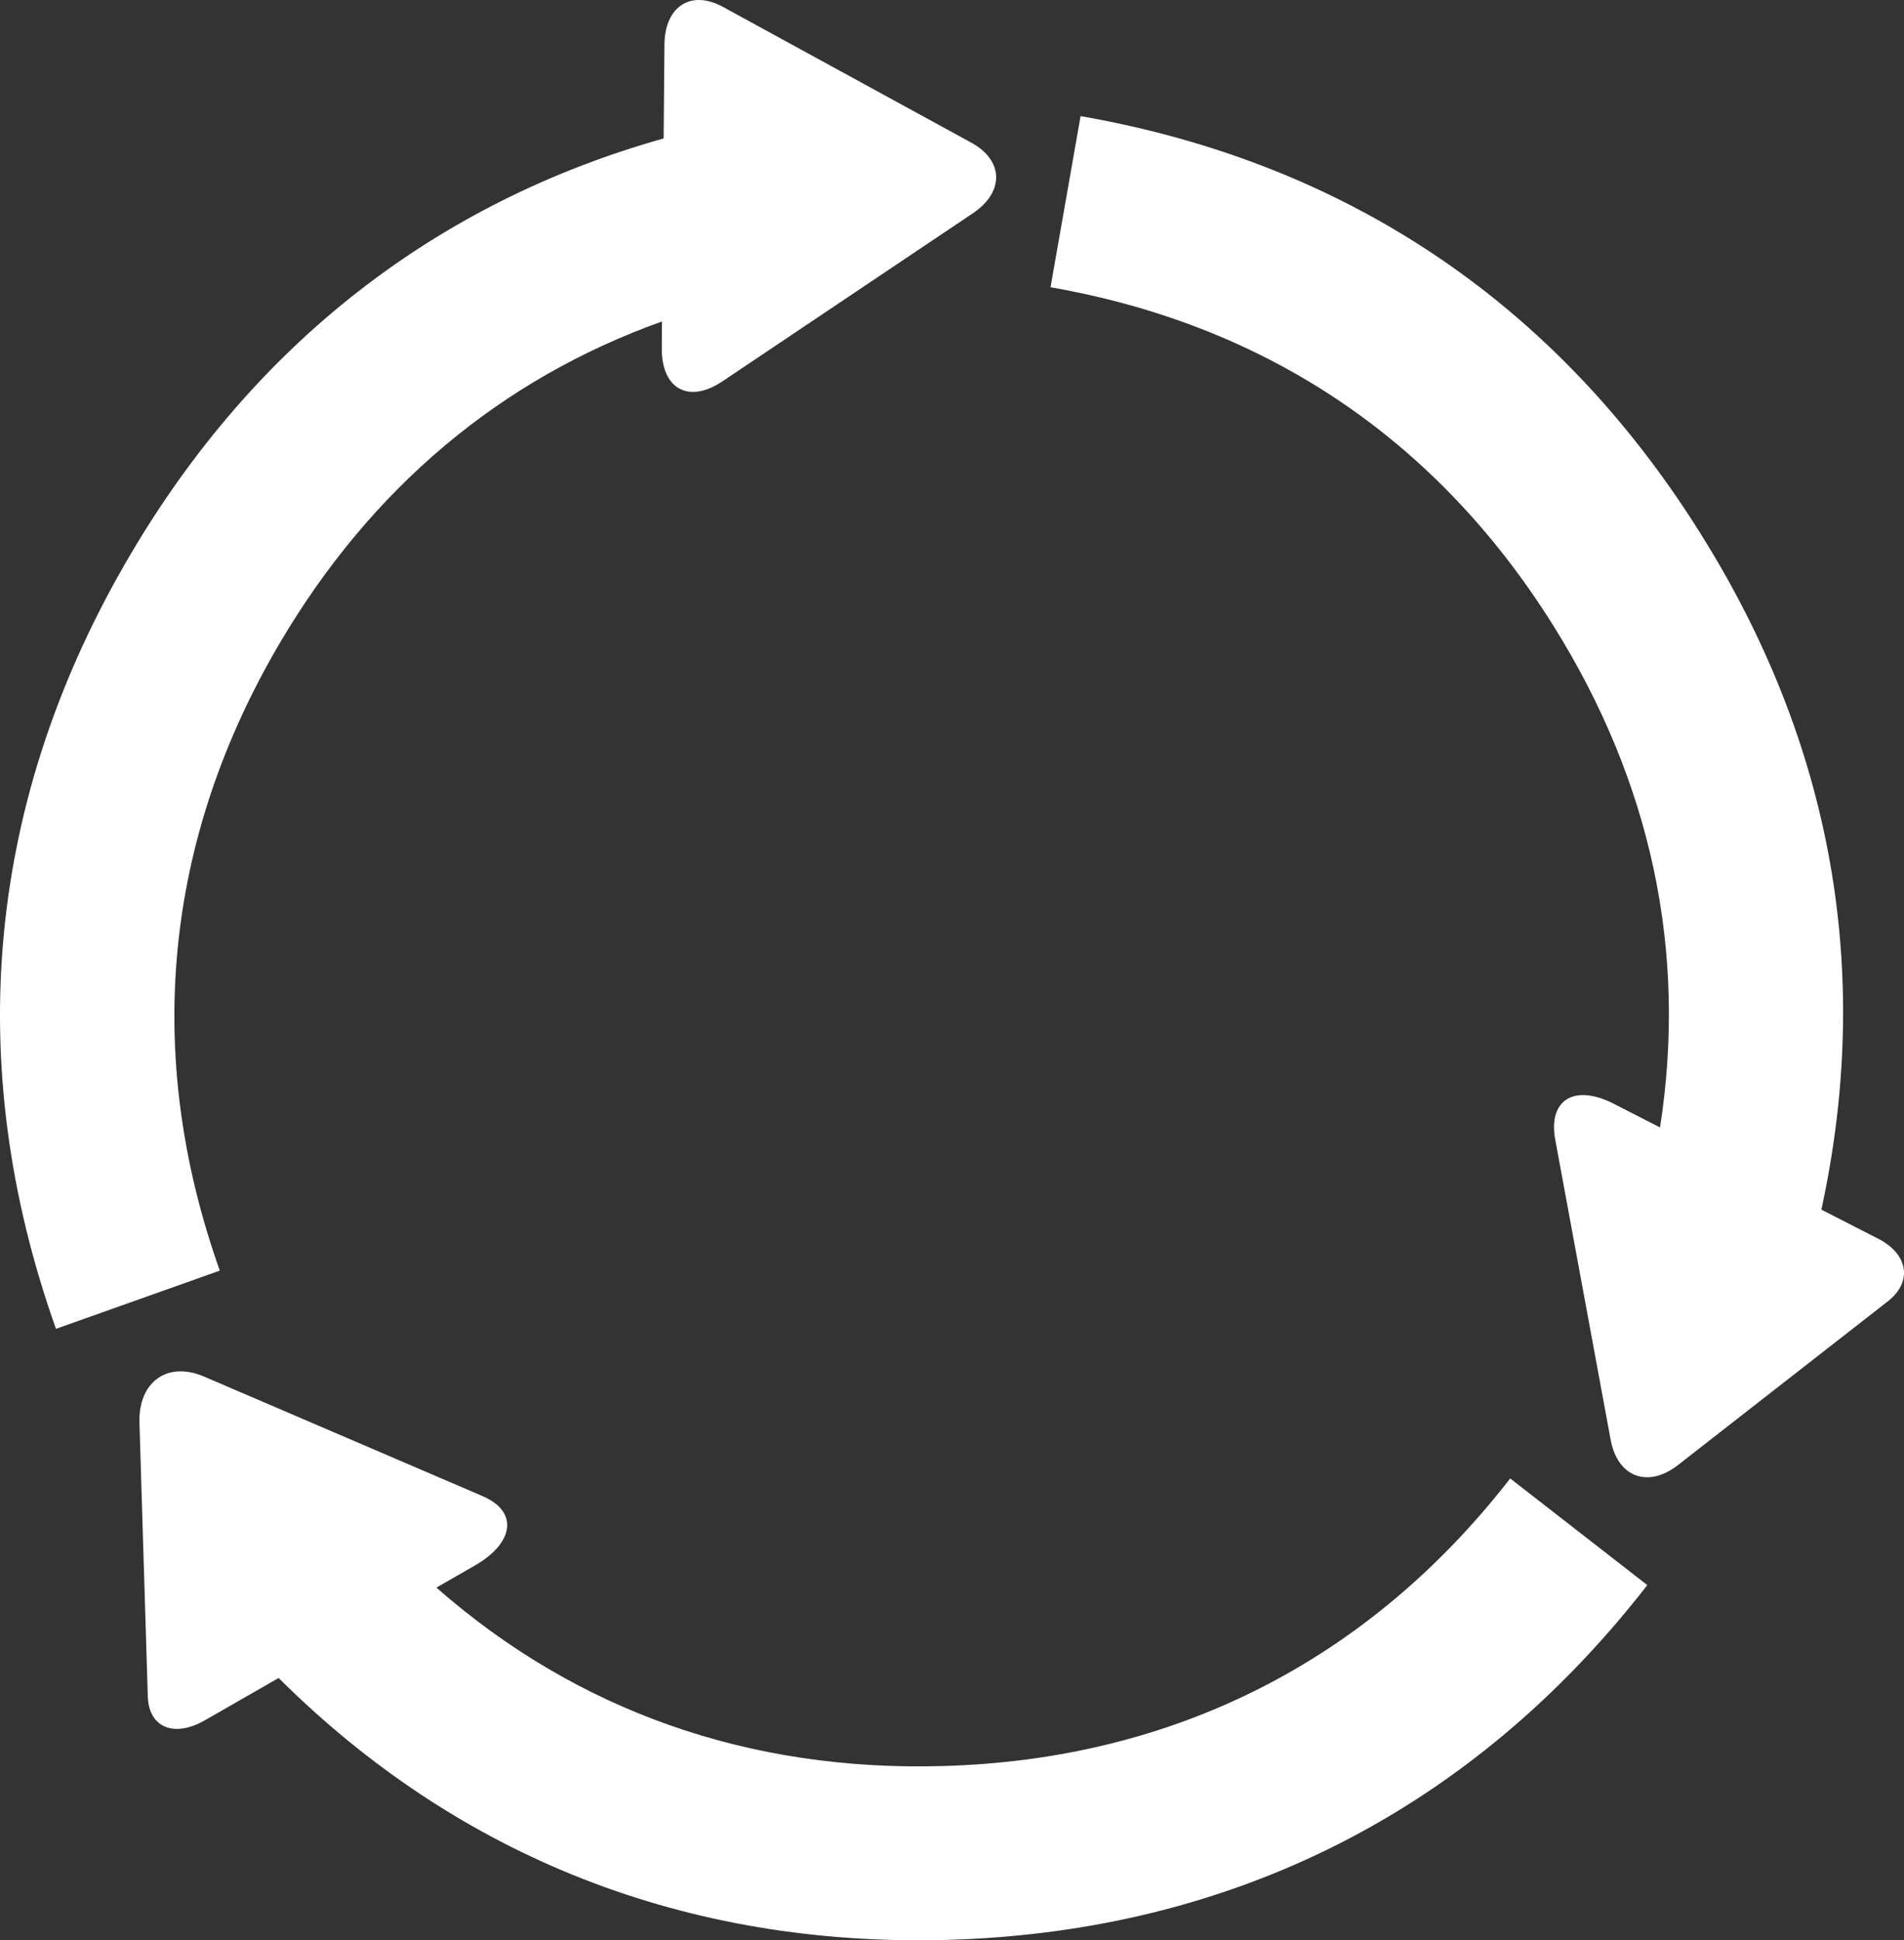
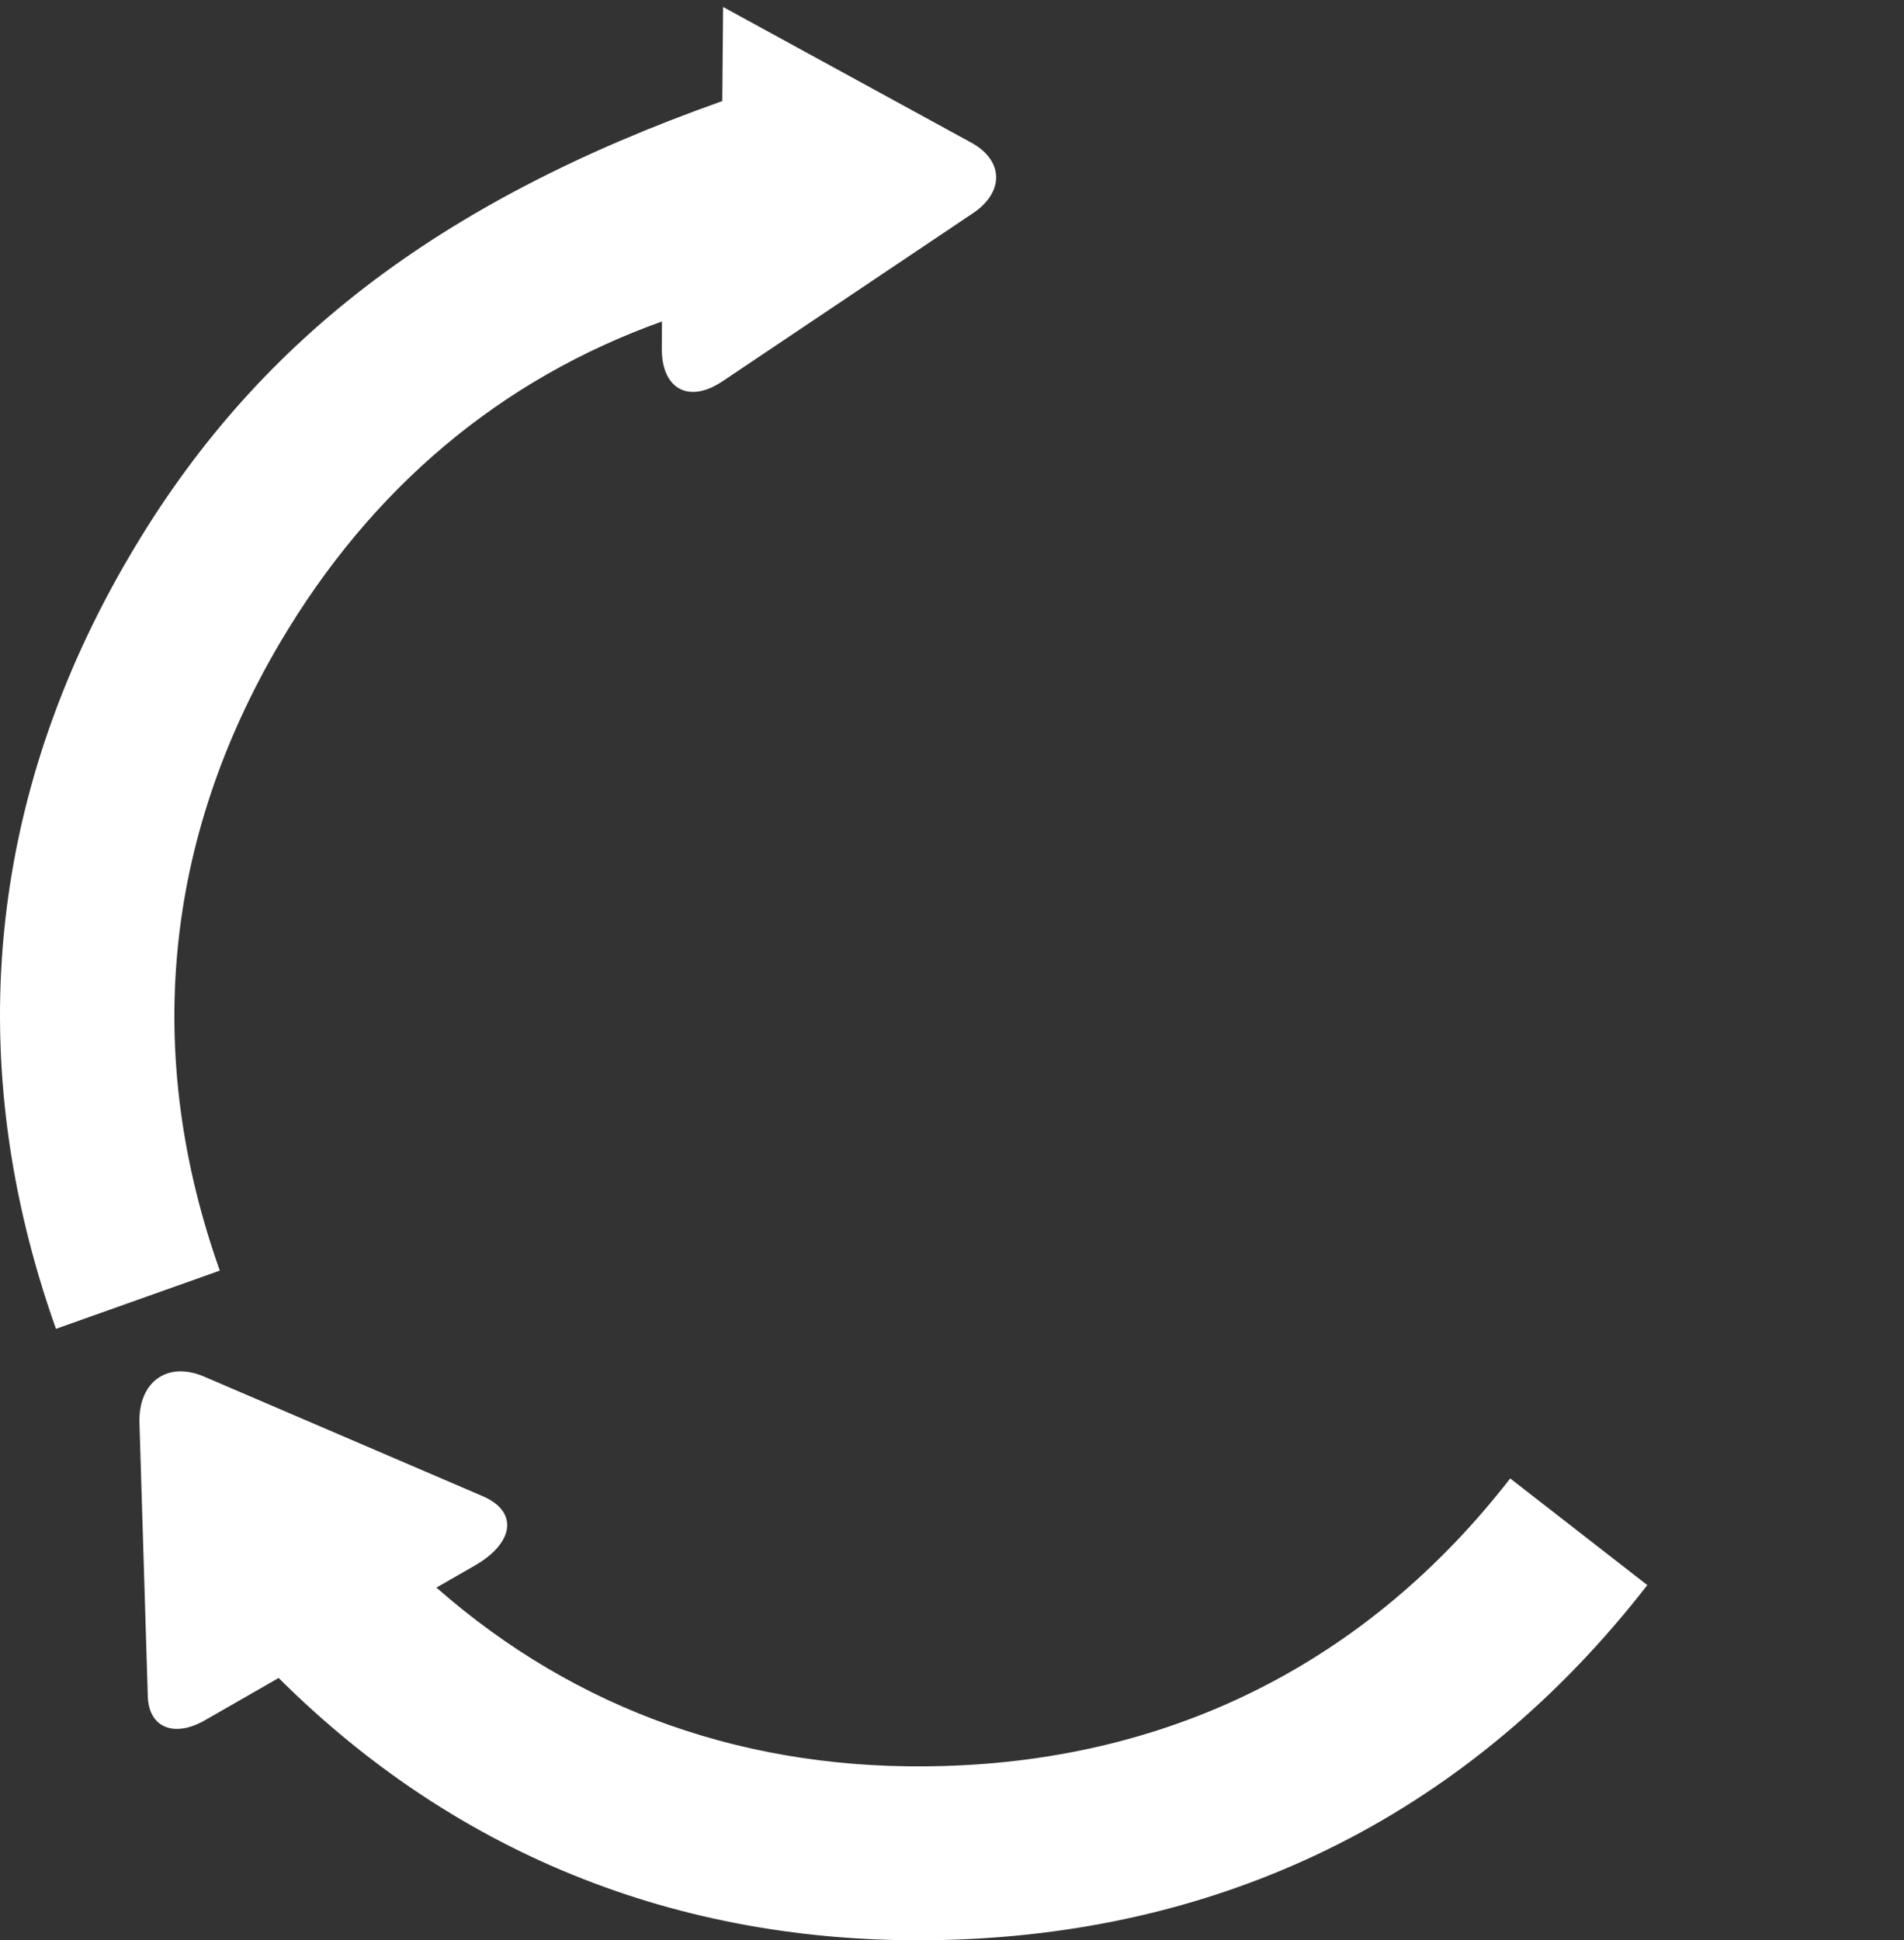
<svg xmlns="http://www.w3.org/2000/svg" width="628.011" height="639.918" viewBox="0 0 628.011 639.918">
  <rect x="0" y="0" width="628.011" height="639.918" fill="#333333" stroke="none" />
  <defs>
    <clipPath id="clip-path">
      <rect id="Rectangle_26" data-name="Rectangle 26" width="628.011" height="639.918" fill="#fff" />
    </clipPath>
  </defs>
  <g id="Groupe_42" data-name="Groupe 42" transform="translate(0 0)">
    <g id="Groupe_33" data-name="Groupe 33" transform="translate(0 0)" clip-path="url(#clip-path)">
-       <path id="Tracé_116" data-name="Tracé 116" d="M72.5,419.051c-25.26-71.1-18.522-141.923,19.822-207.034,30.147-51.139,72.888-87.005,126.017-105.995l-.062,8.665c-.138,13.559,8.81,18.522,19.891,11.157l82.662-55.468c10.531-7.027,10.255-17.489-.482-23.339L238.508,2.3c-10.531-5.788-19.2-.275-19.347,12.32l-.268,31.034C143.8,66.791,83.922,113.395,42.969,182.972-4.315,263.164-12.712,350.5,18.46,438.254Z" transform="translate(0 0.002)" fill="#fff" fill-rule="evenodd" />
-       <path id="Tracé_117" data-name="Tracé 117" d="M50.343,62C121.58,74.46,177.674,112.171,216.08,173.428,248.567,225.262,260.4,281.074,251.389,339.1l-15.349-7.846c-12.94-6.607-21.681-1.239-19.2,11.976L235.076,442c2.271,12.52,12.389,16.174,22.3,8.39l69.172-53.961c8.19-6.4,6.745-15.555-3.235-20.648L304.6,366.214c17.062-78.388,3.641-153.761-40-223.208C217.25,67.433,148.078,20.906,60.261,5.564Z" transform="translate(296.156 32.734)" fill="#fff" fill-rule="evenodd" />
+       <path id="Tracé_116" data-name="Tracé 116" d="M72.5,419.051c-25.26-71.1-18.522-141.923,19.822-207.034,30.147-51.139,72.888-87.005,126.017-105.995l-.062,8.665c-.138,13.559,8.81,18.522,19.891,11.157l82.662-55.468c10.531-7.027,10.255-17.489-.482-23.339L238.508,2.3l-.268,31.034C143.8,66.791,83.922,113.395,42.969,182.972-4.315,263.164-12.712,350.5,18.46,438.254Z" transform="translate(0 0.002)" fill="#fff" fill-rule="evenodd" />
      <path id="Tracé_118" data-name="Tracé 118" d="M458.823,101.034c-46.734,60.155-110.95,92.718-187.074,94.844-64.079,1.865-120.861-18.232-167.113-58.848l12.6-7.227c13.077-7.5,14.523-17.826,2.684-22.92L28.031,67.446c-12.182-5.231-21.75,1.8-21.337,15.28l2.753,90.233c.344,10.255,8.672,13.7,18.928,7.777L52.6,166.84c59.536,59.254,134.833,88.781,220.73,86.372,93.95-2.677,173.1-42.8,230.71-117.007Z" transform="translate(39.304 386.564)" fill="#fff" fill-rule="evenodd" />
    </g>
  </g>
</svg>